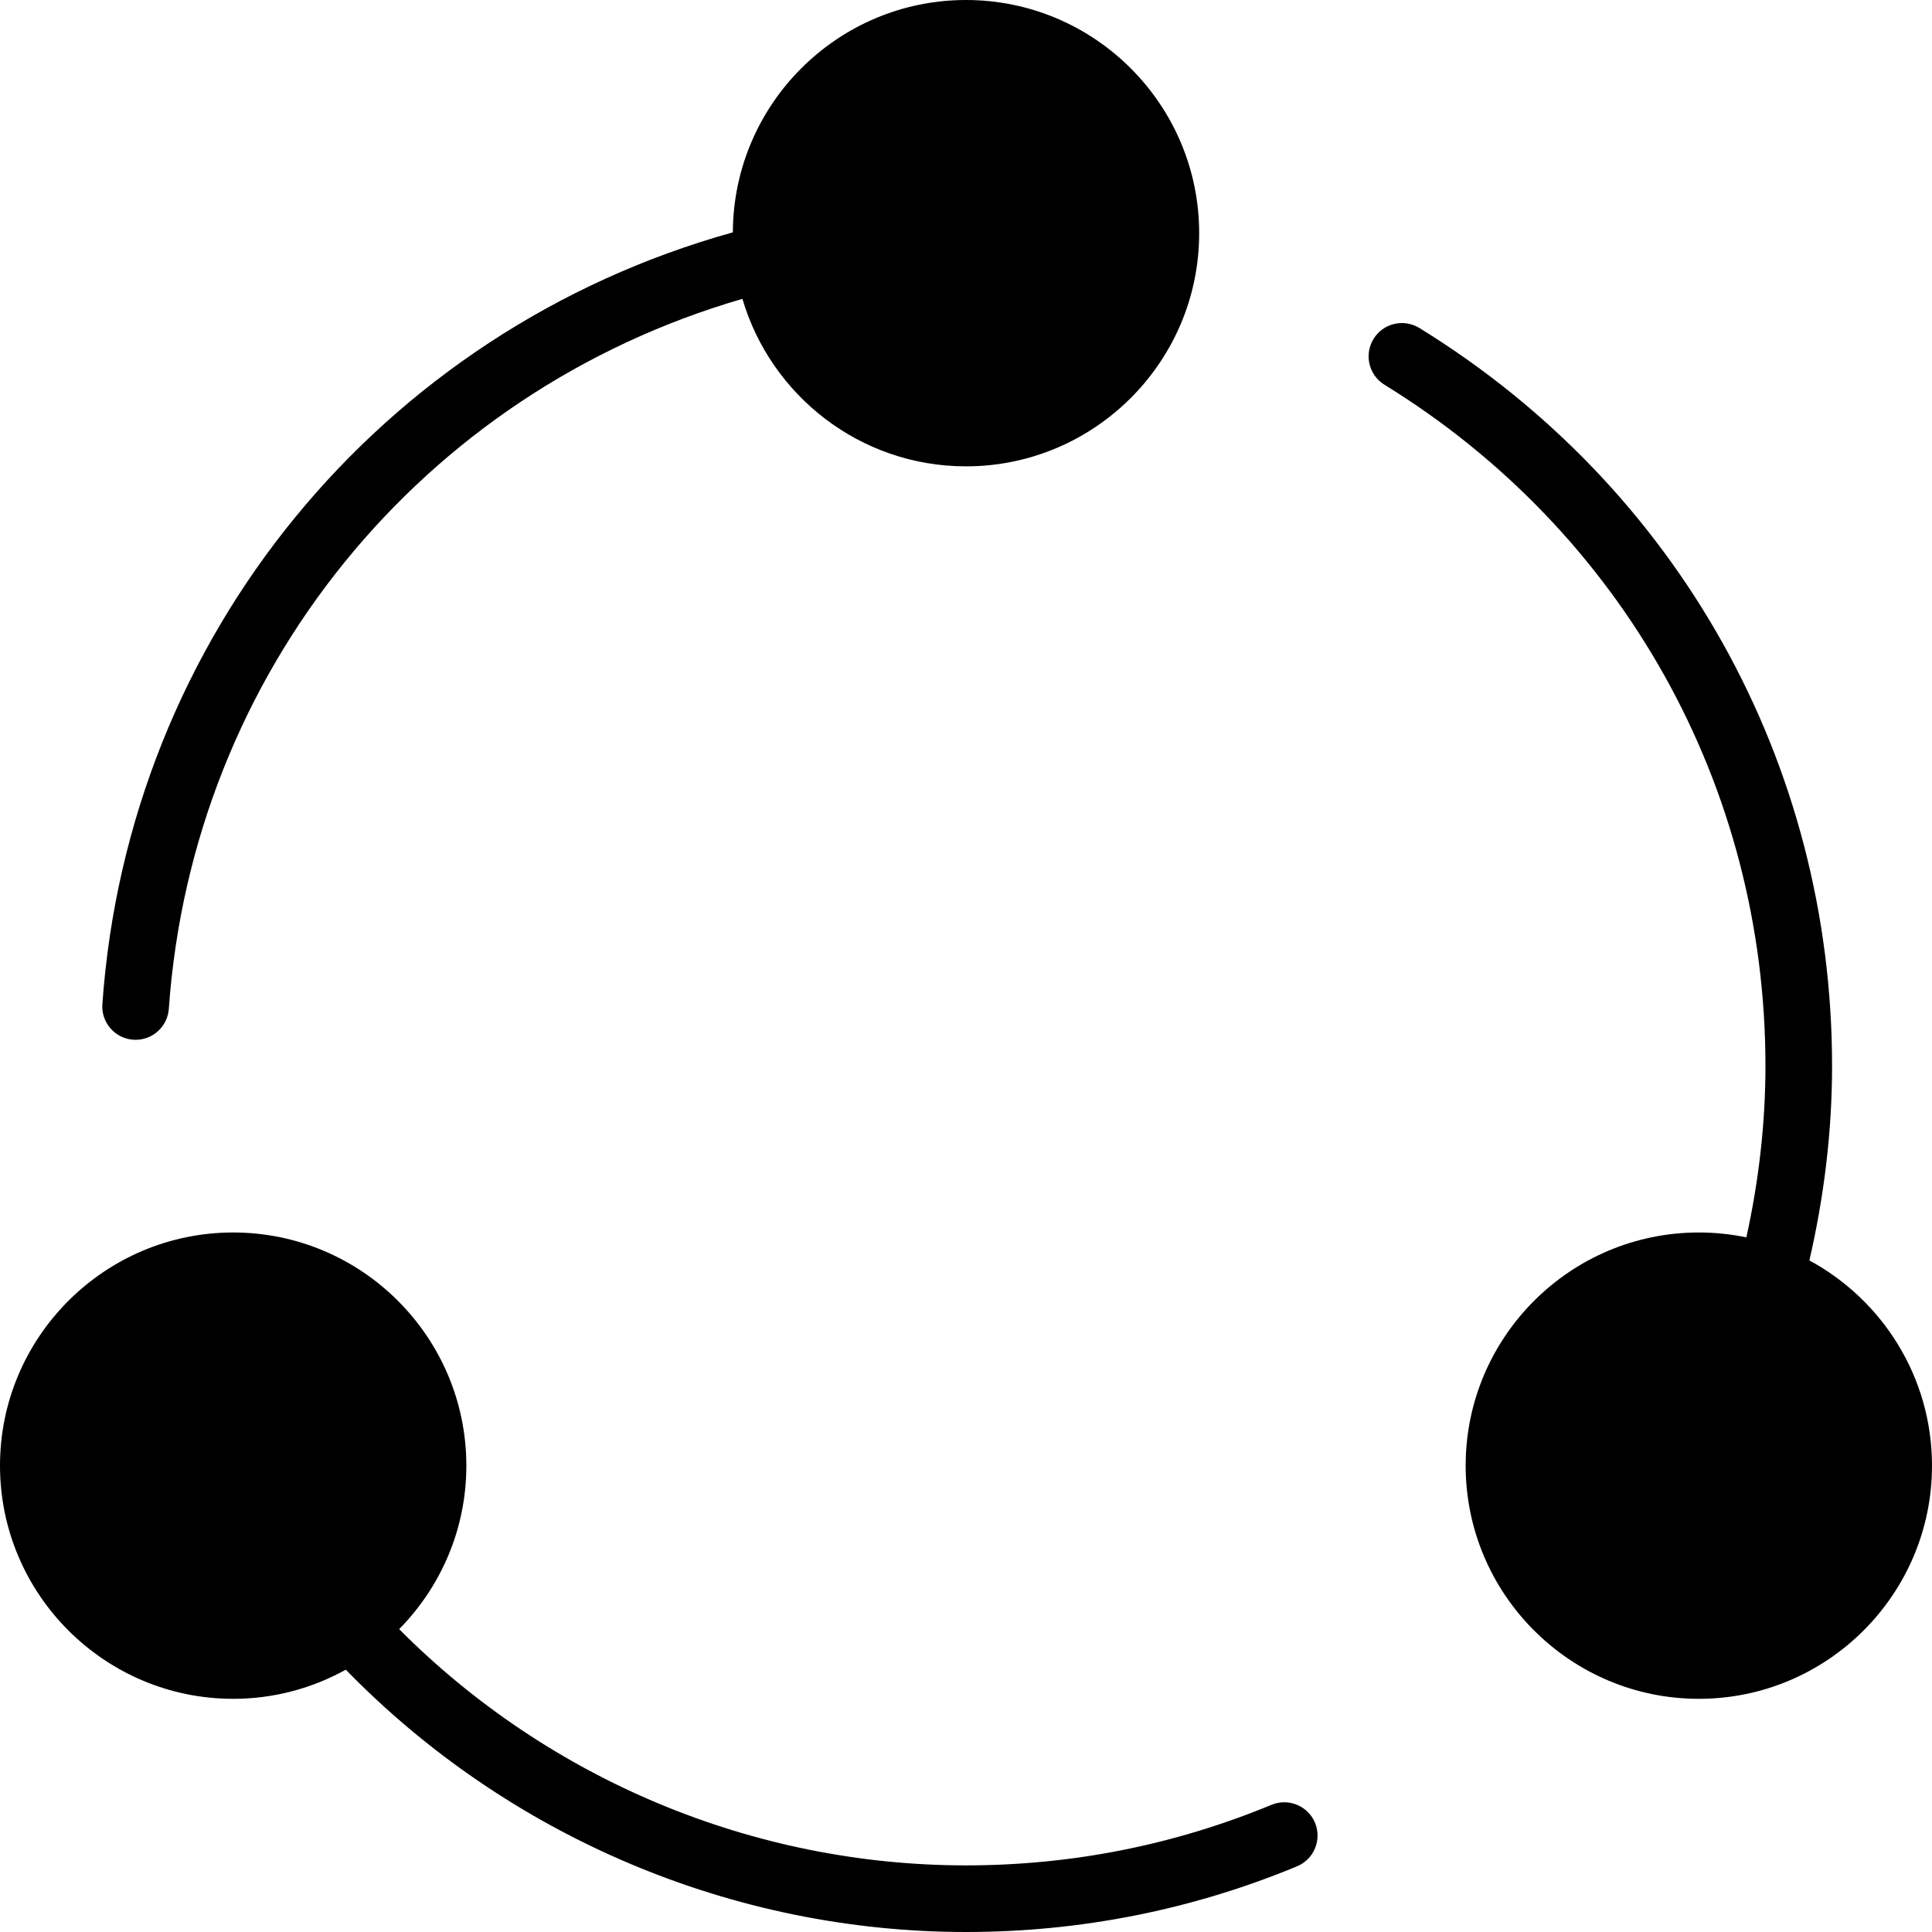
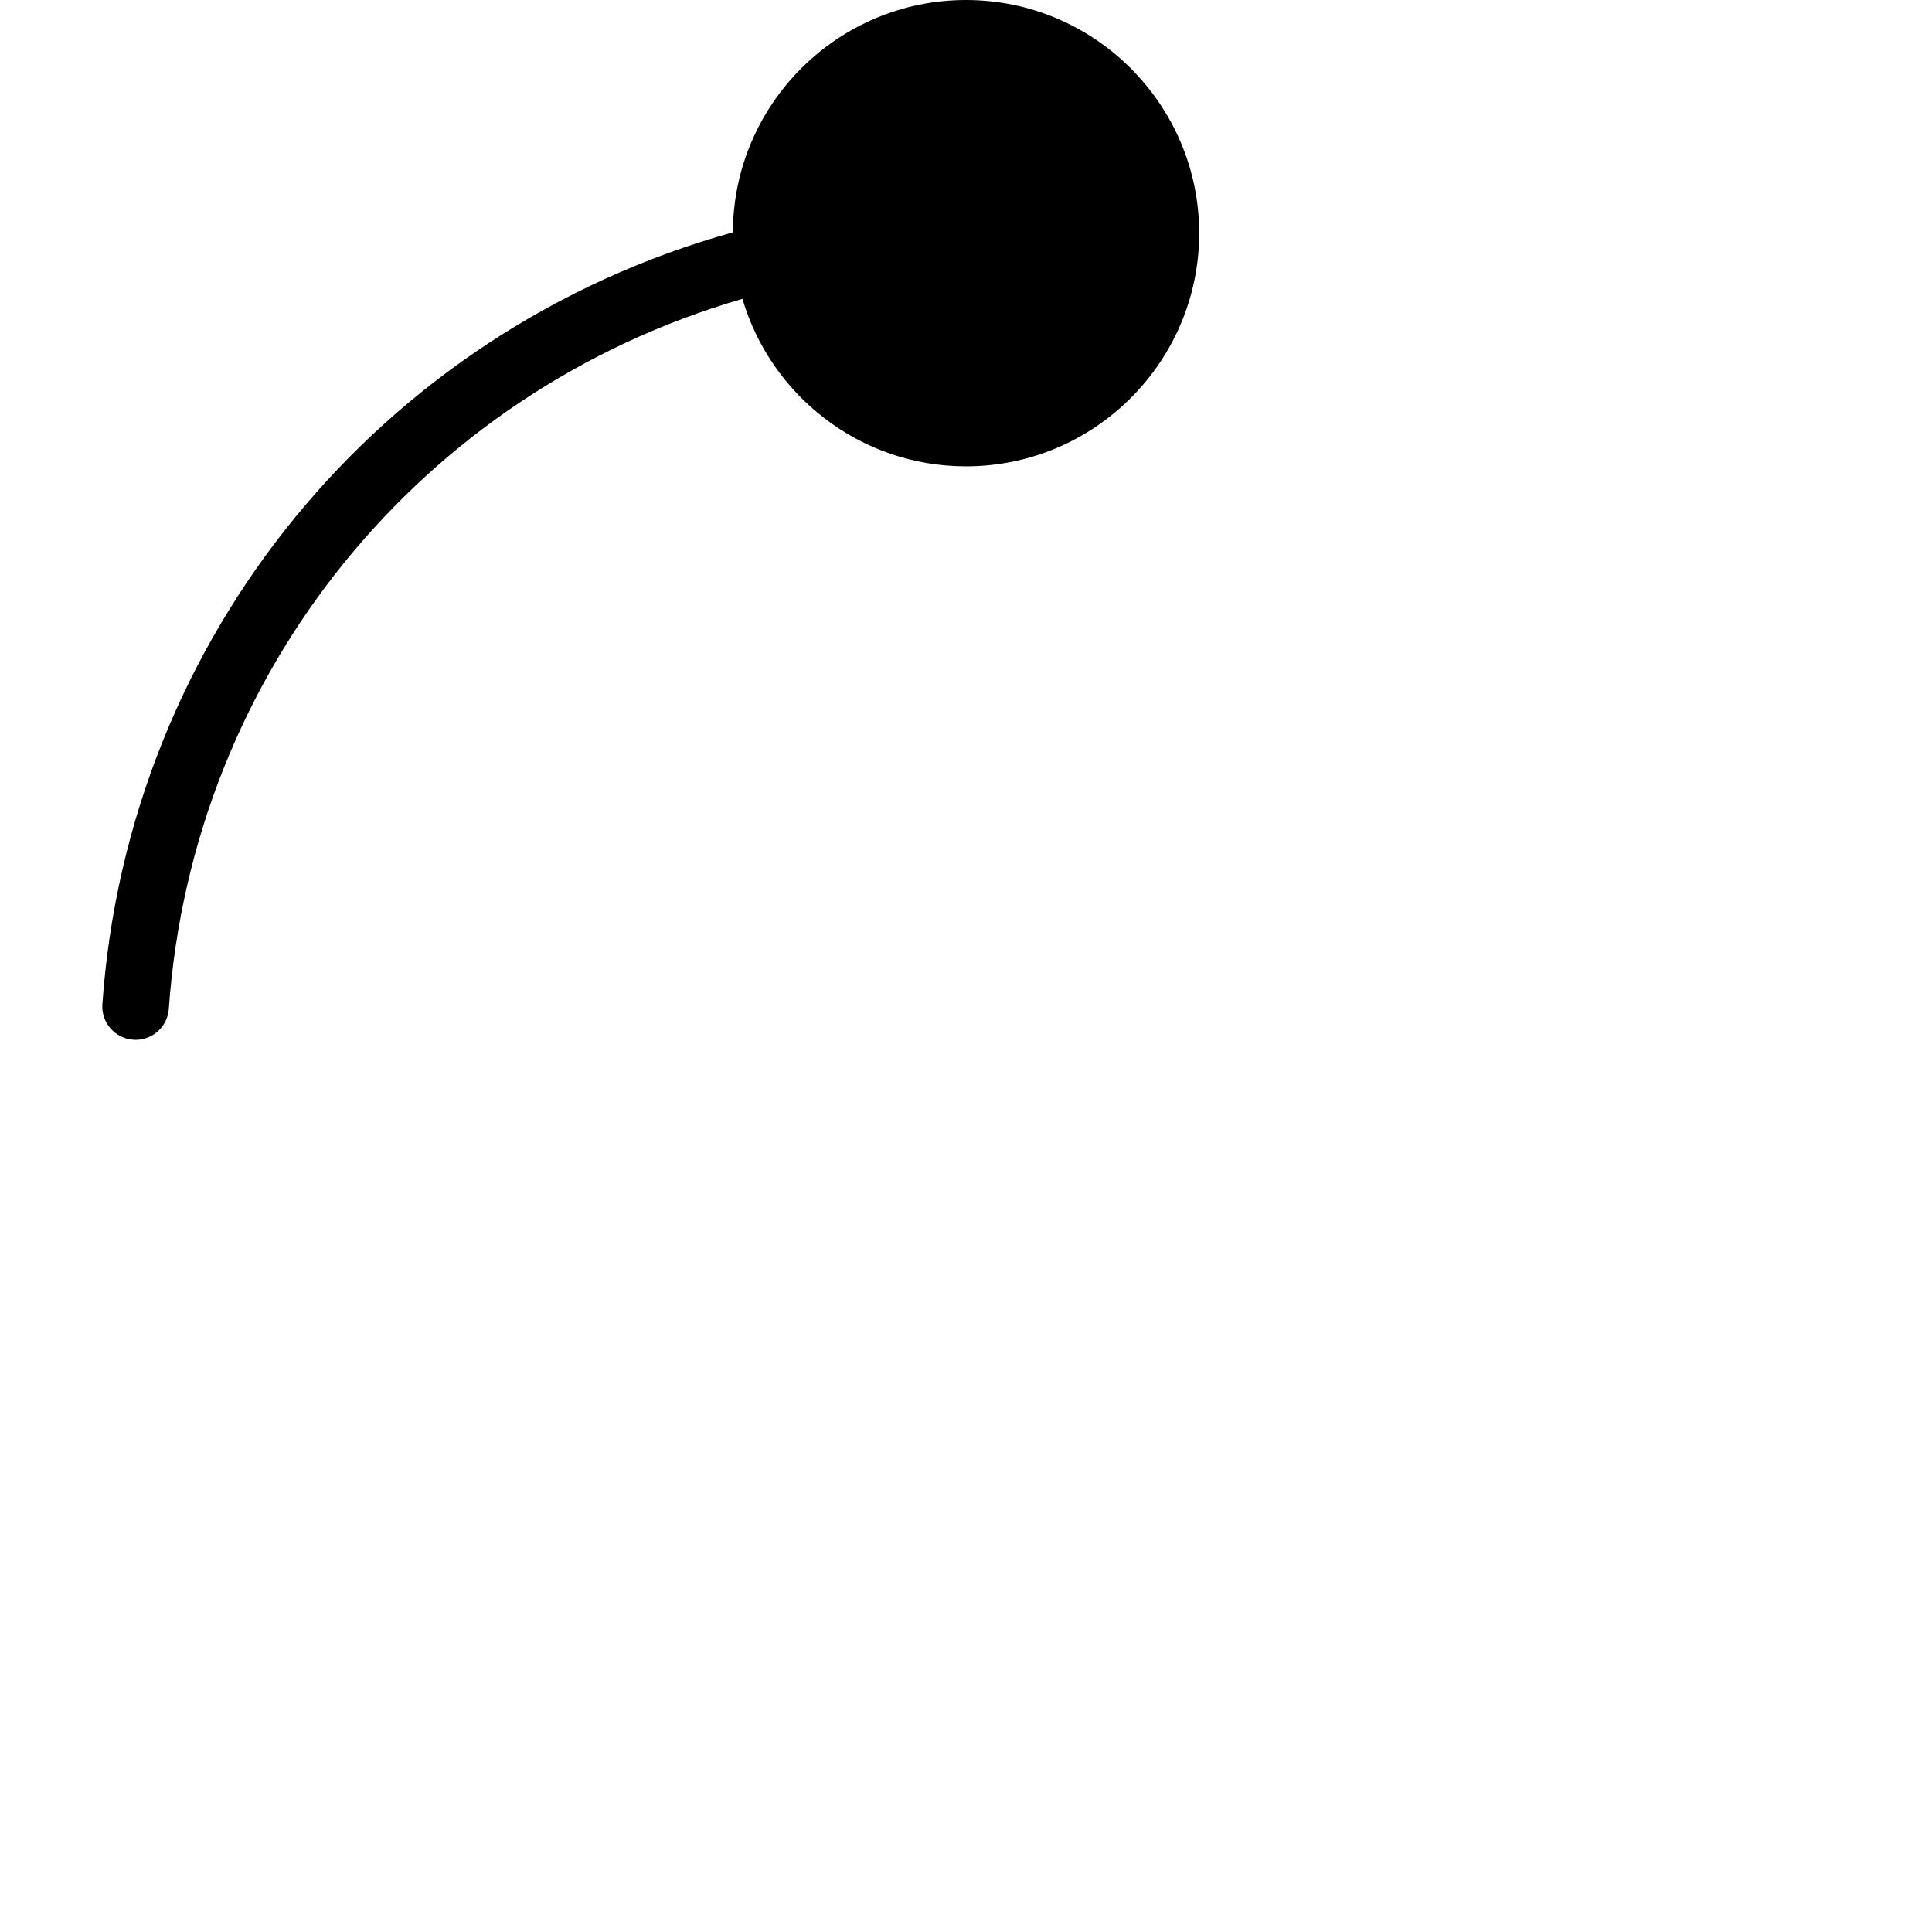
<svg xmlns="http://www.w3.org/2000/svg" version="1.1" id="Capa_1" x="0px" y="0px" viewBox="0 0 58 58" style="enable-background:new 0 0 58 58;" xml:space="preserve">
  <g>
-     <path d="M54.319,37.839C54.762,35.918,55,33.96,55,32c0-9.095-4.631-17.377-12.389-22.153c-0.473-0.29-1.087-0.143-1.376,0.327 c-0.29,0.471-0.143,1.086,0.327,1.376C48.724,15.96,53,23.604,53,32c0,1.726-0.2,3.451-0.573,5.147C51.966,37.051,51.489,37,51,37 c-3.86,0-7,3.141-7,7s3.14,7,7,7s7-3.141,7-7C58,41.341,56.509,39.024,54.319,37.839z" />
-     <path d="M38.171,54.182C35.256,55.388,32.171,56,29,56c-6.385,0-12.527-2.575-17.017-7.092C13.229,47.643,14,45.911,14,44 c0-3.859-3.14-7-7-7s-7,3.141-7,7s3.14,7,7,7c1.226,0,2.378-0.319,3.381-0.875C15.26,55.136,21.994,58,29,58 c3.435,0,6.778-0.663,9.936-1.971c0.51-0.211,0.753-0.796,0.542-1.307C39.267,54.213,38.681,53.971,38.171,54.182z" />
    <path d="M4,31.213c0.024,0.002,0.048,0.003,0.071,0.003c0.521,0,0.959-0.402,0.997-0.93c0.712-10.089,7.586-18.52,17.22-21.314 C23.142,11.874,25.825,14,29,14c3.86,0,7-3.141,7-7s-3.14-7-7-7c-3.851,0-6.985,3.127-6.999,6.975 C11.42,9.922,3.851,19.12,3.073,30.146C3.034,30.696,3.449,31.175,4,31.213z" />
  </g>
  <g> </g>
  <g> </g>
  <g> </g>
  <g> </g>
  <g> </g>
  <g> </g>
  <g> </g>
  <g> </g>
  <g> </g>
  <g> </g>
  <g> </g>
  <g> </g>
  <g> </g>
  <g> </g>
  <g> </g>
</svg>